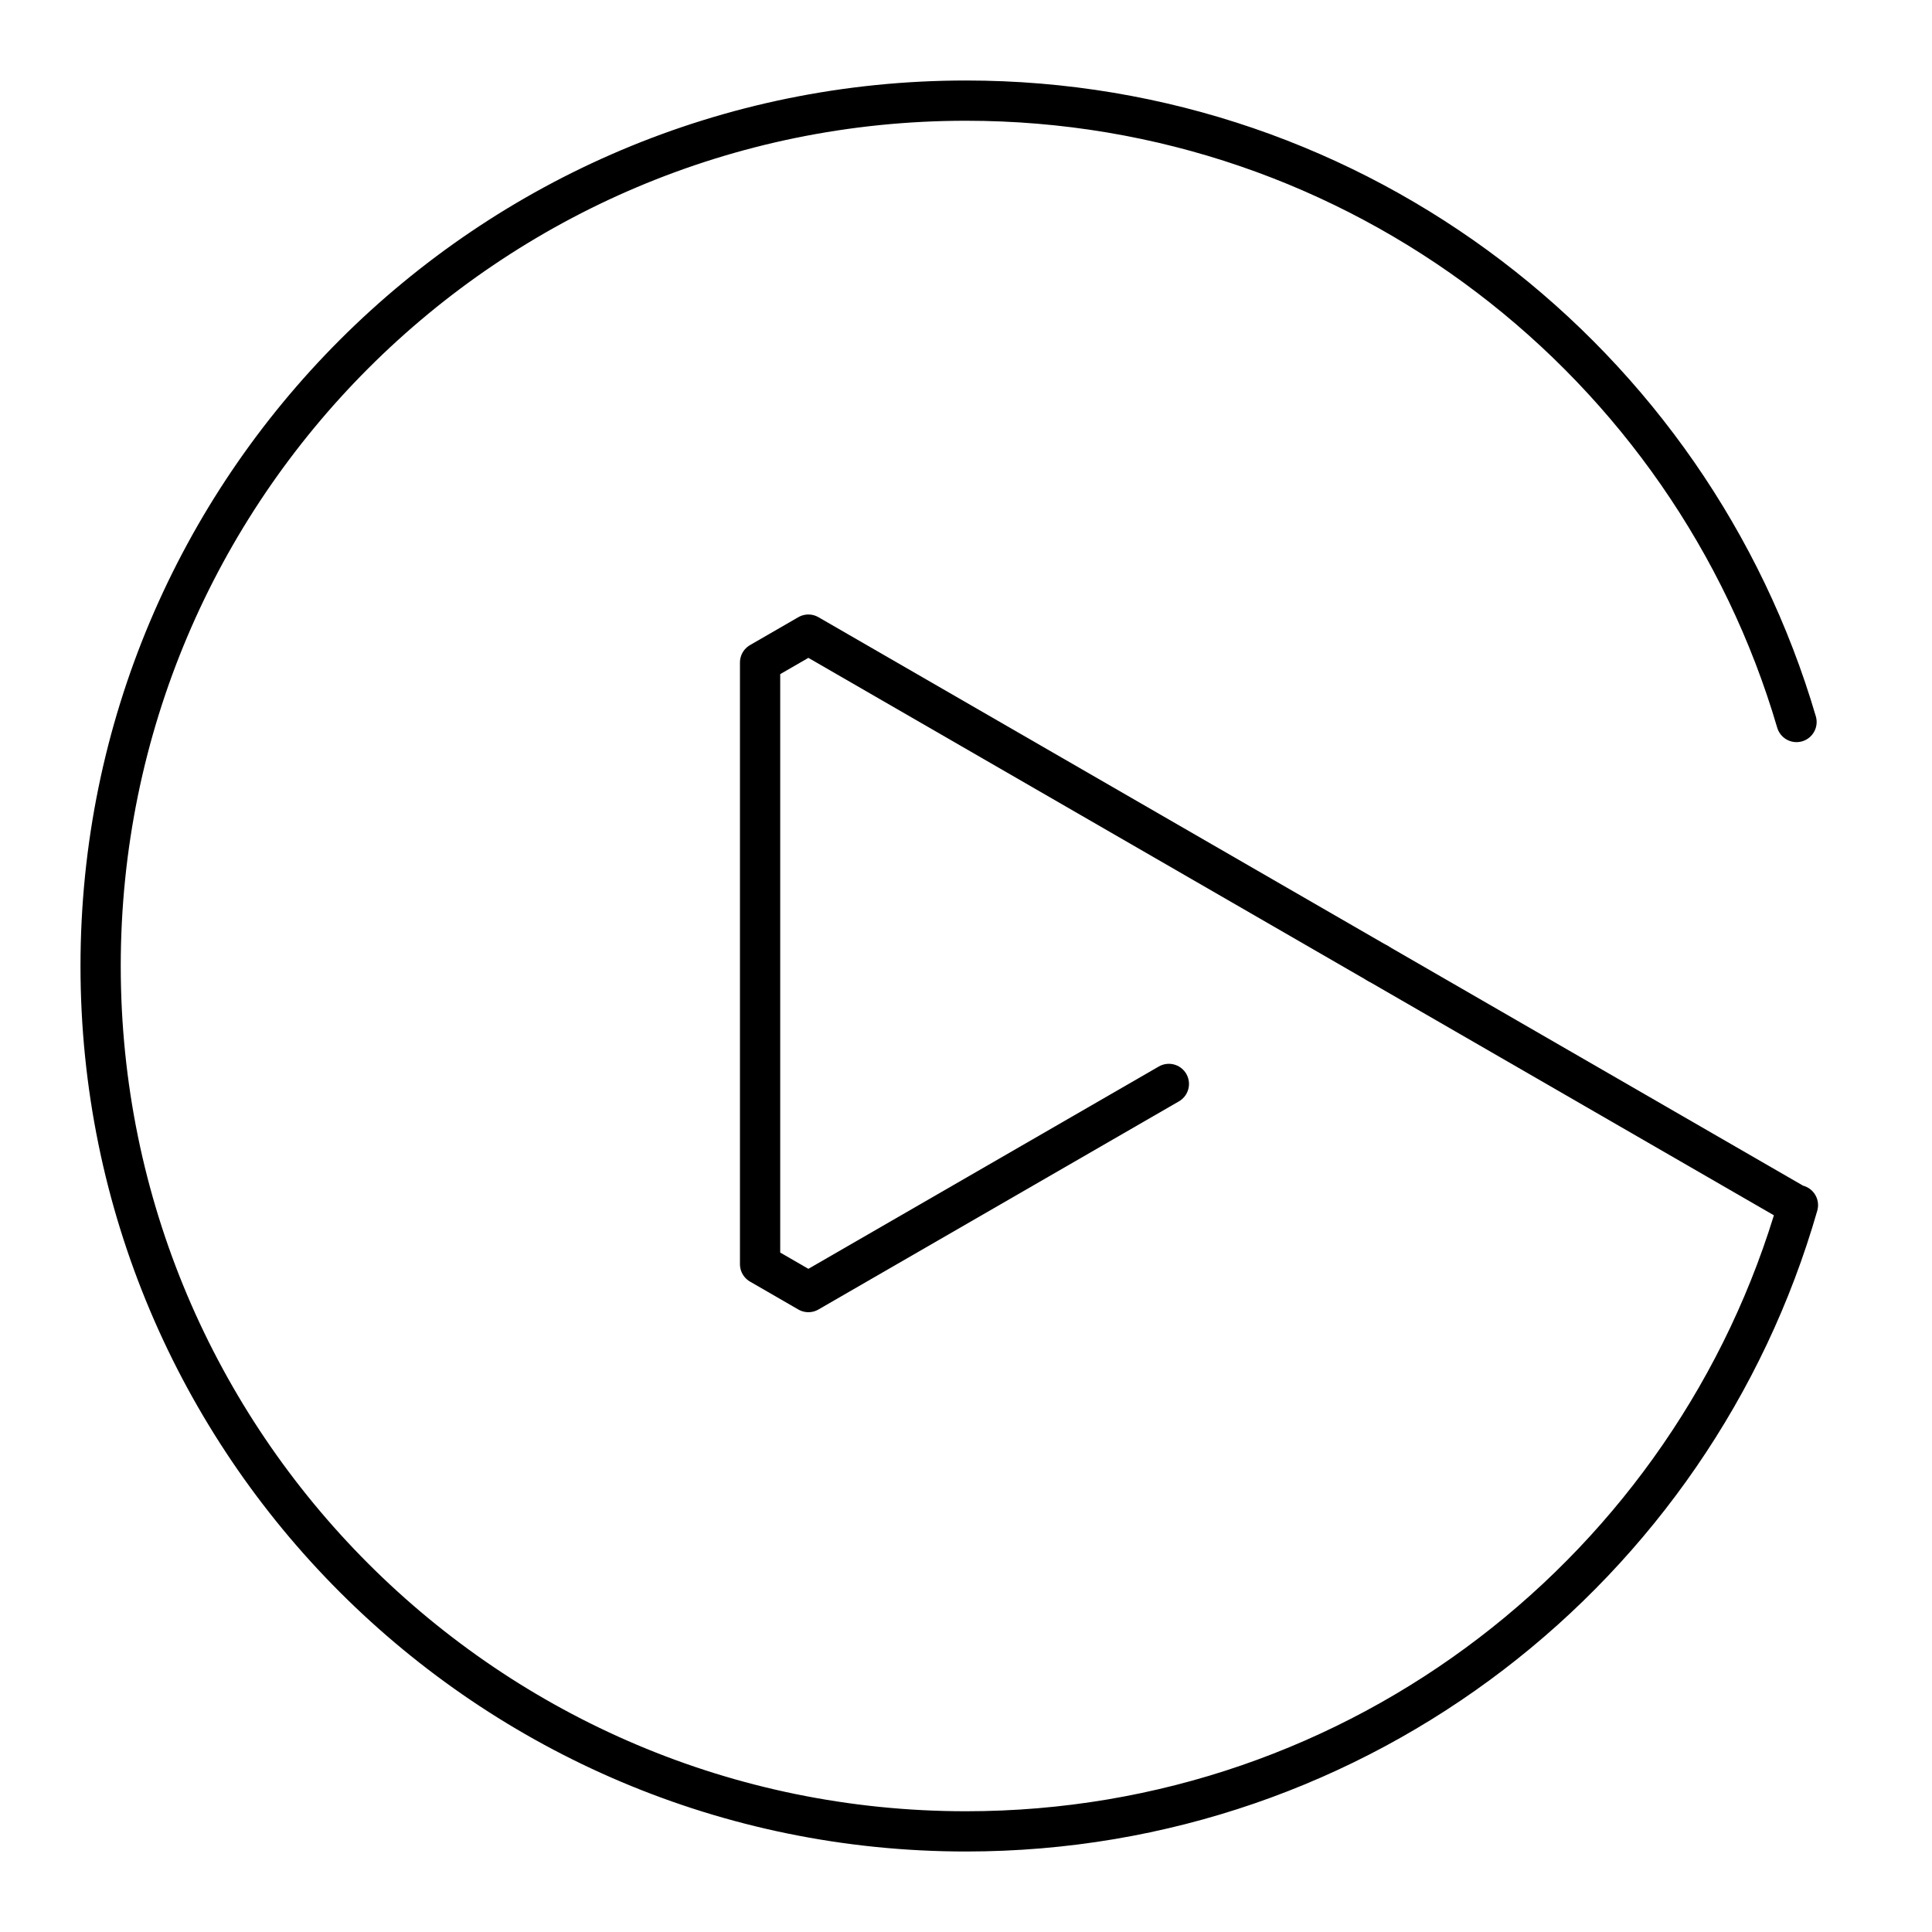
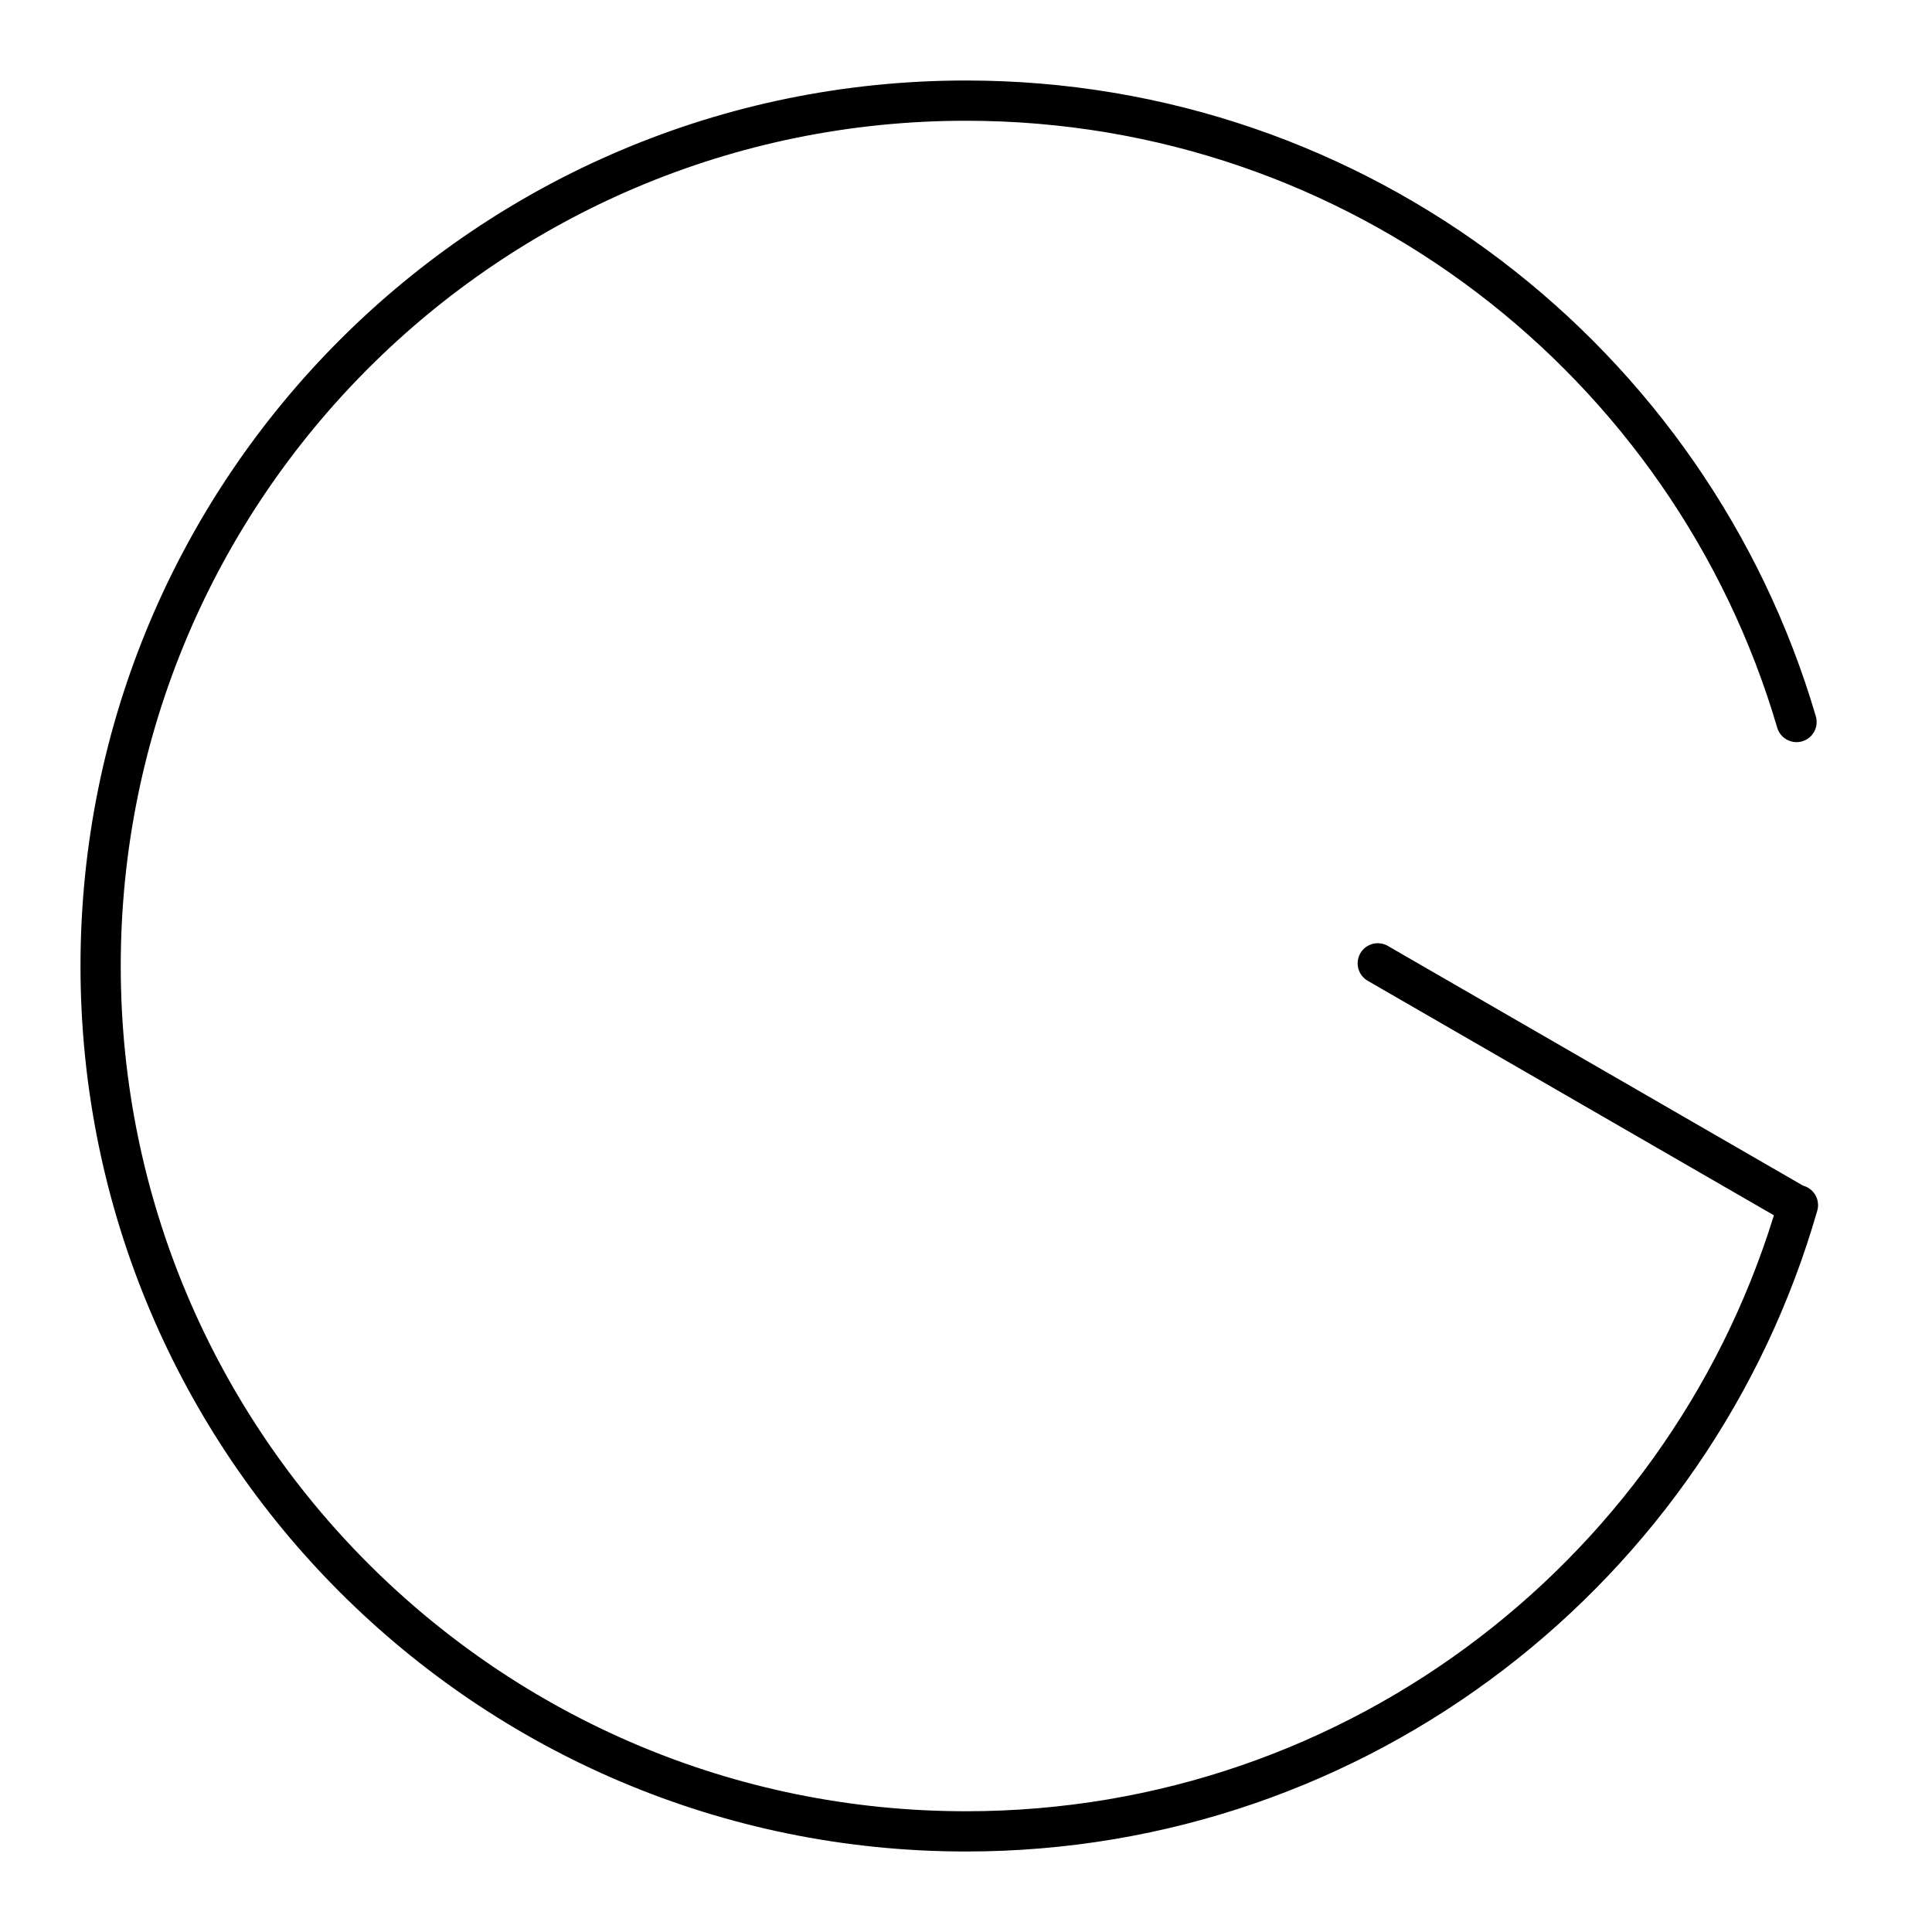
<svg xmlns="http://www.w3.org/2000/svg" width="800px" height="800px" viewBox="0 0 48 48" id="b">
  <defs>
    <style>.c{fill:none;stroke:#000000;stroke-linecap:round;stroke-linejoin:round;}</style>
  </defs>
-   <path class="c" d="m34.23,23.934l-14.146-8.167-1.2.693v14.948l1.2.693,8.956-5.171" />
  <path class="c" d="m34.23,23.934l10.37,5.987.069.02c-2.578,8.985-10.855,15.559-20.669,15.559-11.874,0-21.5-9.626-21.5-21.5S12.126,2.5,24,2.5c9.769,0,18.016,6.515,20.634,15.438" />
</svg>